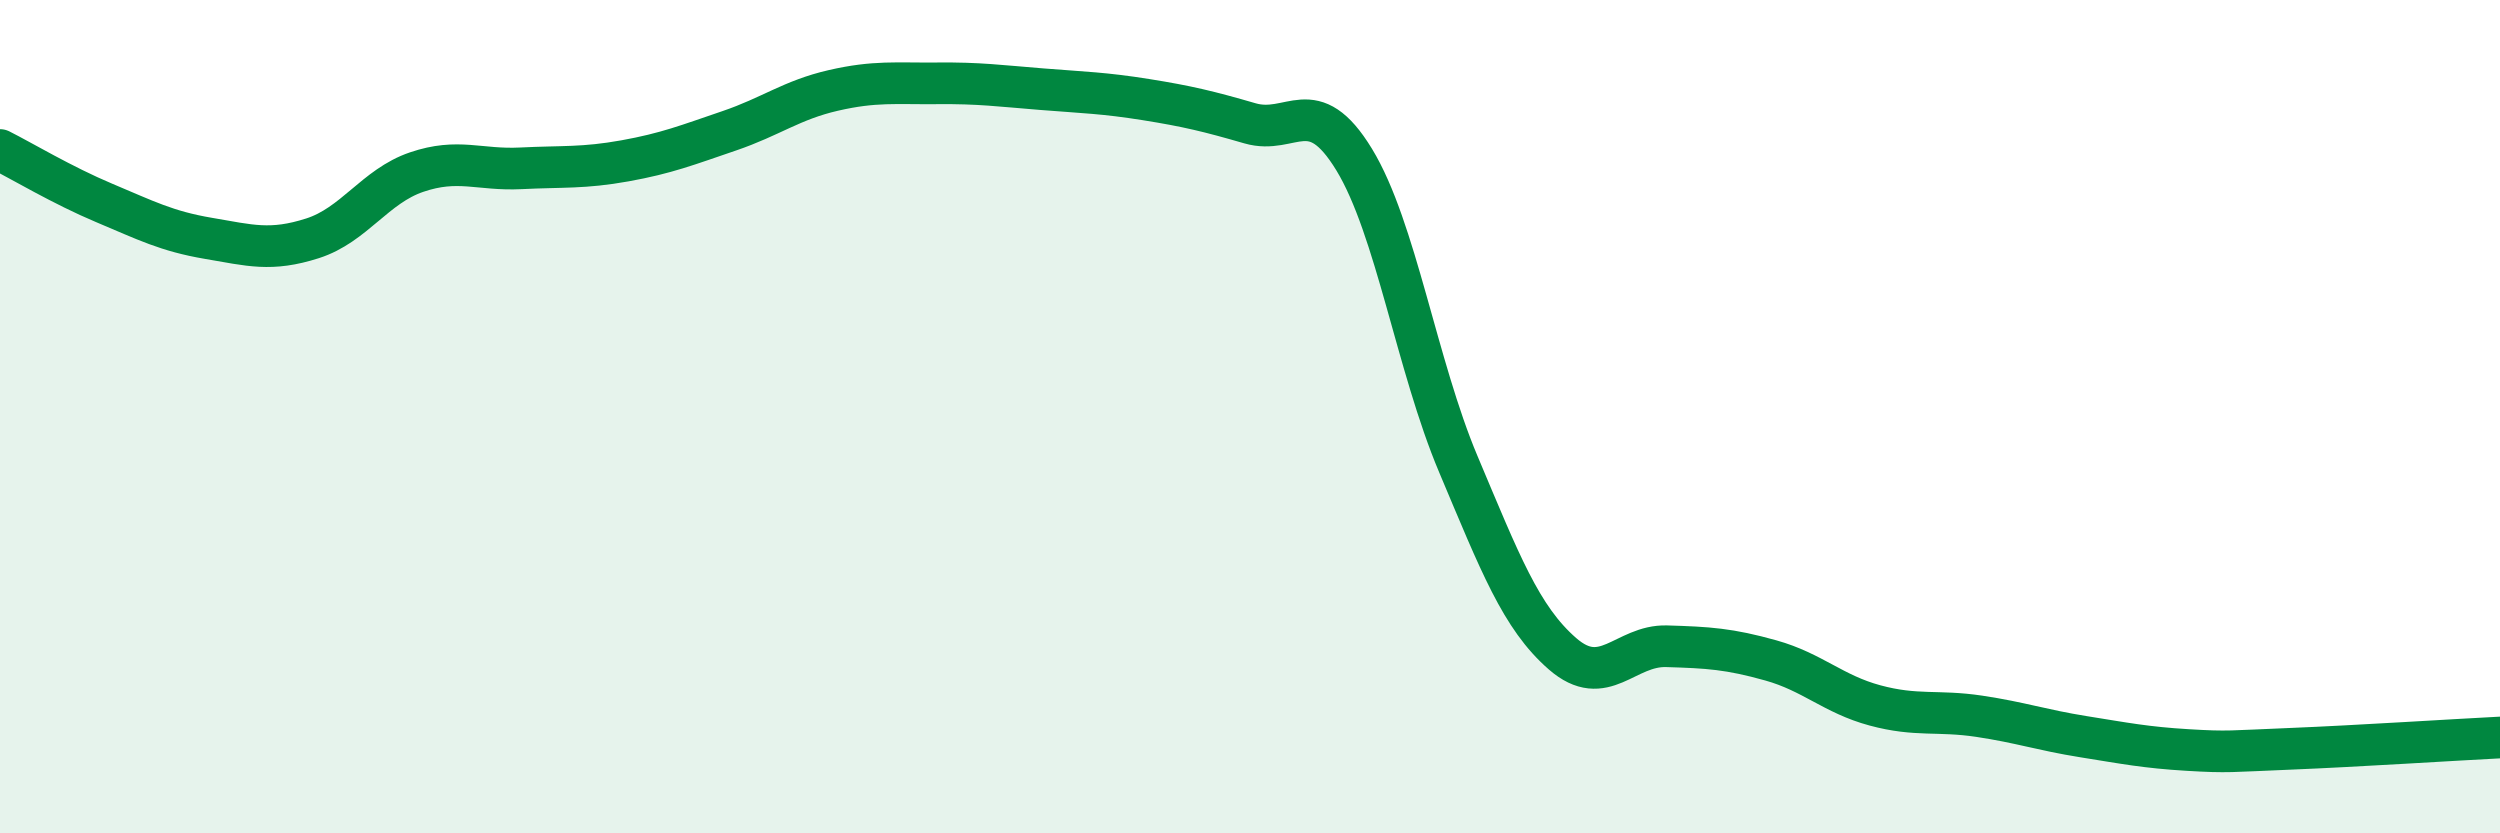
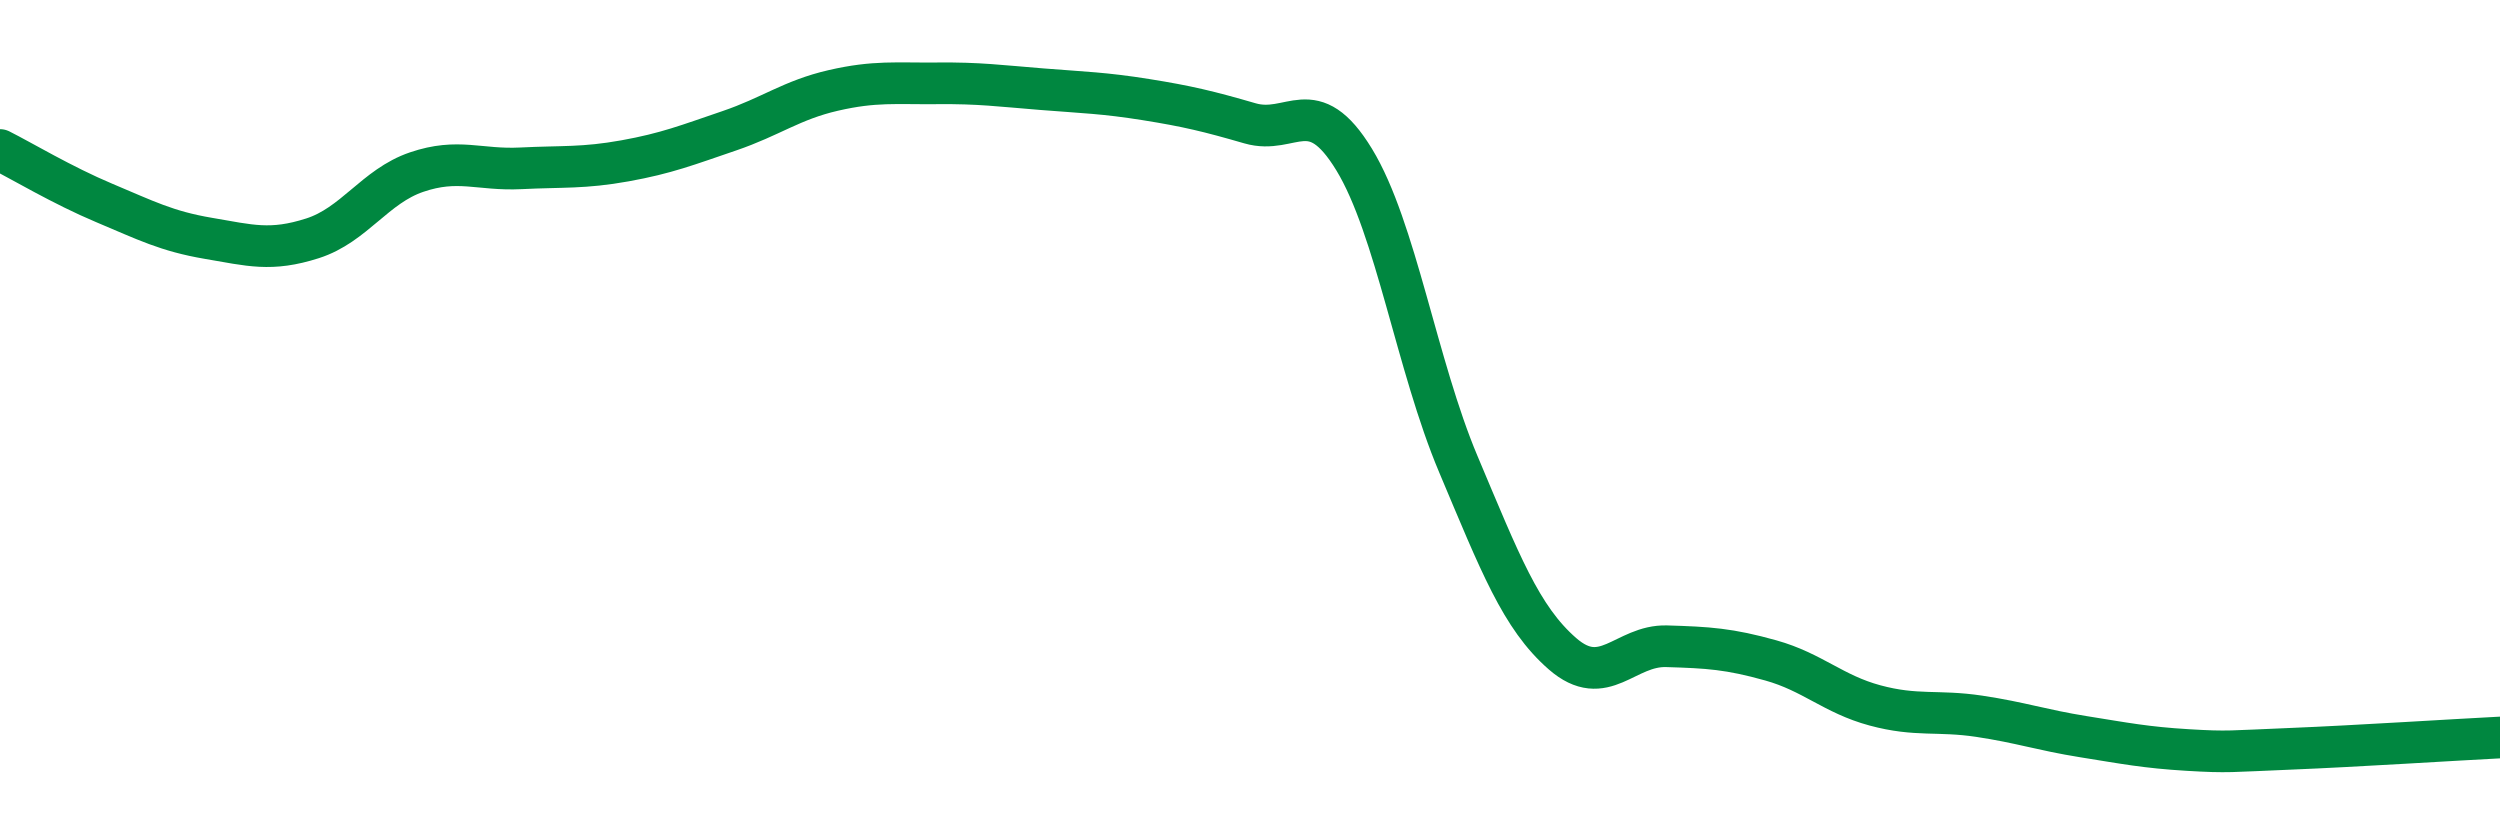
<svg xmlns="http://www.w3.org/2000/svg" width="60" height="20" viewBox="0 0 60 20">
-   <path d="M 0,3.6 C 0.5,3.85 1.5,4.45 2.5,4.87 C 3.5,5.29 4,5.55 5,5.72 C 6,5.89 6.5,6.04 7.5,5.72 C 8.5,5.4 9,4.47 10,4.13 C 11,3.79 11.5,4.09 12.5,4.04 C 13.5,3.99 14,4.04 15,3.86 C 16,3.68 16.5,3.48 17.5,3.14 C 18.5,2.8 19,2.4 20,2.17 C 21,1.94 21.5,2.01 22.5,2 C 23.5,1.99 24,2.06 25,2.14 C 26,2.22 26.5,2.23 27.5,2.39 C 28.5,2.55 29,2.67 30,2.96 C 31,3.25 31.5,2.19 32.5,3.83 C 33.5,5.47 34,8.77 35,11.14 C 36,13.51 36.5,14.82 37.5,15.69 C 38.5,16.56 39,15.48 40,15.51 C 41,15.54 41.5,15.57 42.5,15.85 C 43.5,16.13 44,16.66 45,16.93 C 46,17.2 46.5,17.04 47.5,17.19 C 48.5,17.34 49,17.52 50,17.68 C 51,17.84 51.5,17.94 52.5,18 C 53.5,18.06 53.5,18.03 55,17.97 C 56.5,17.91 59,17.75 60,17.7L60 20L0 20Z" fill="#008740" opacity="0.1" stroke-linecap="round" stroke-linejoin="round" />
  <path d="M 0,3.6 C 0.5,3.85 1.5,4.45 2.5,4.87 C 3.5,5.29 4,5.55 5,5.72 C 6,5.89 6.5,6.04 7.5,5.72 C 8.5,5.4 9,4.47 10,4.13 C 11,3.79 11.5,4.09 12.5,4.04 C 13.5,3.99 14,4.04 15,3.86 C 16,3.68 16.5,3.48 17.5,3.14 C 18.5,2.8 19,2.4 20,2.17 C 21,1.94 21.5,2.01 22.5,2 C 23.5,1.99 24,2.06 25,2.14 C 26,2.22 26.5,2.23 27.5,2.39 C 28.5,2.55 29,2.67 30,2.96 C 31,3.25 31.5,2.19 32.5,3.83 C 33.5,5.47 34,8.77 35,11.14 C 36,13.51 36.5,14.82 37.5,15.69 C 38.5,16.56 39,15.48 40,15.51 C 41,15.54 41.5,15.57 42.5,15.85 C 43.5,16.13 44,16.66 45,16.93 C 46,17.2 46.5,17.04 47.5,17.19 C 48.5,17.34 49,17.52 50,17.68 C 51,17.84 51.5,17.94 52.5,18 C 53.5,18.06 53.5,18.03 55,17.97 C 56.5,17.91 59,17.75 60,17.7" stroke="#008740" stroke-width="1" fill="none" stroke-linecap="round" stroke-linejoin="round" />
</svg>